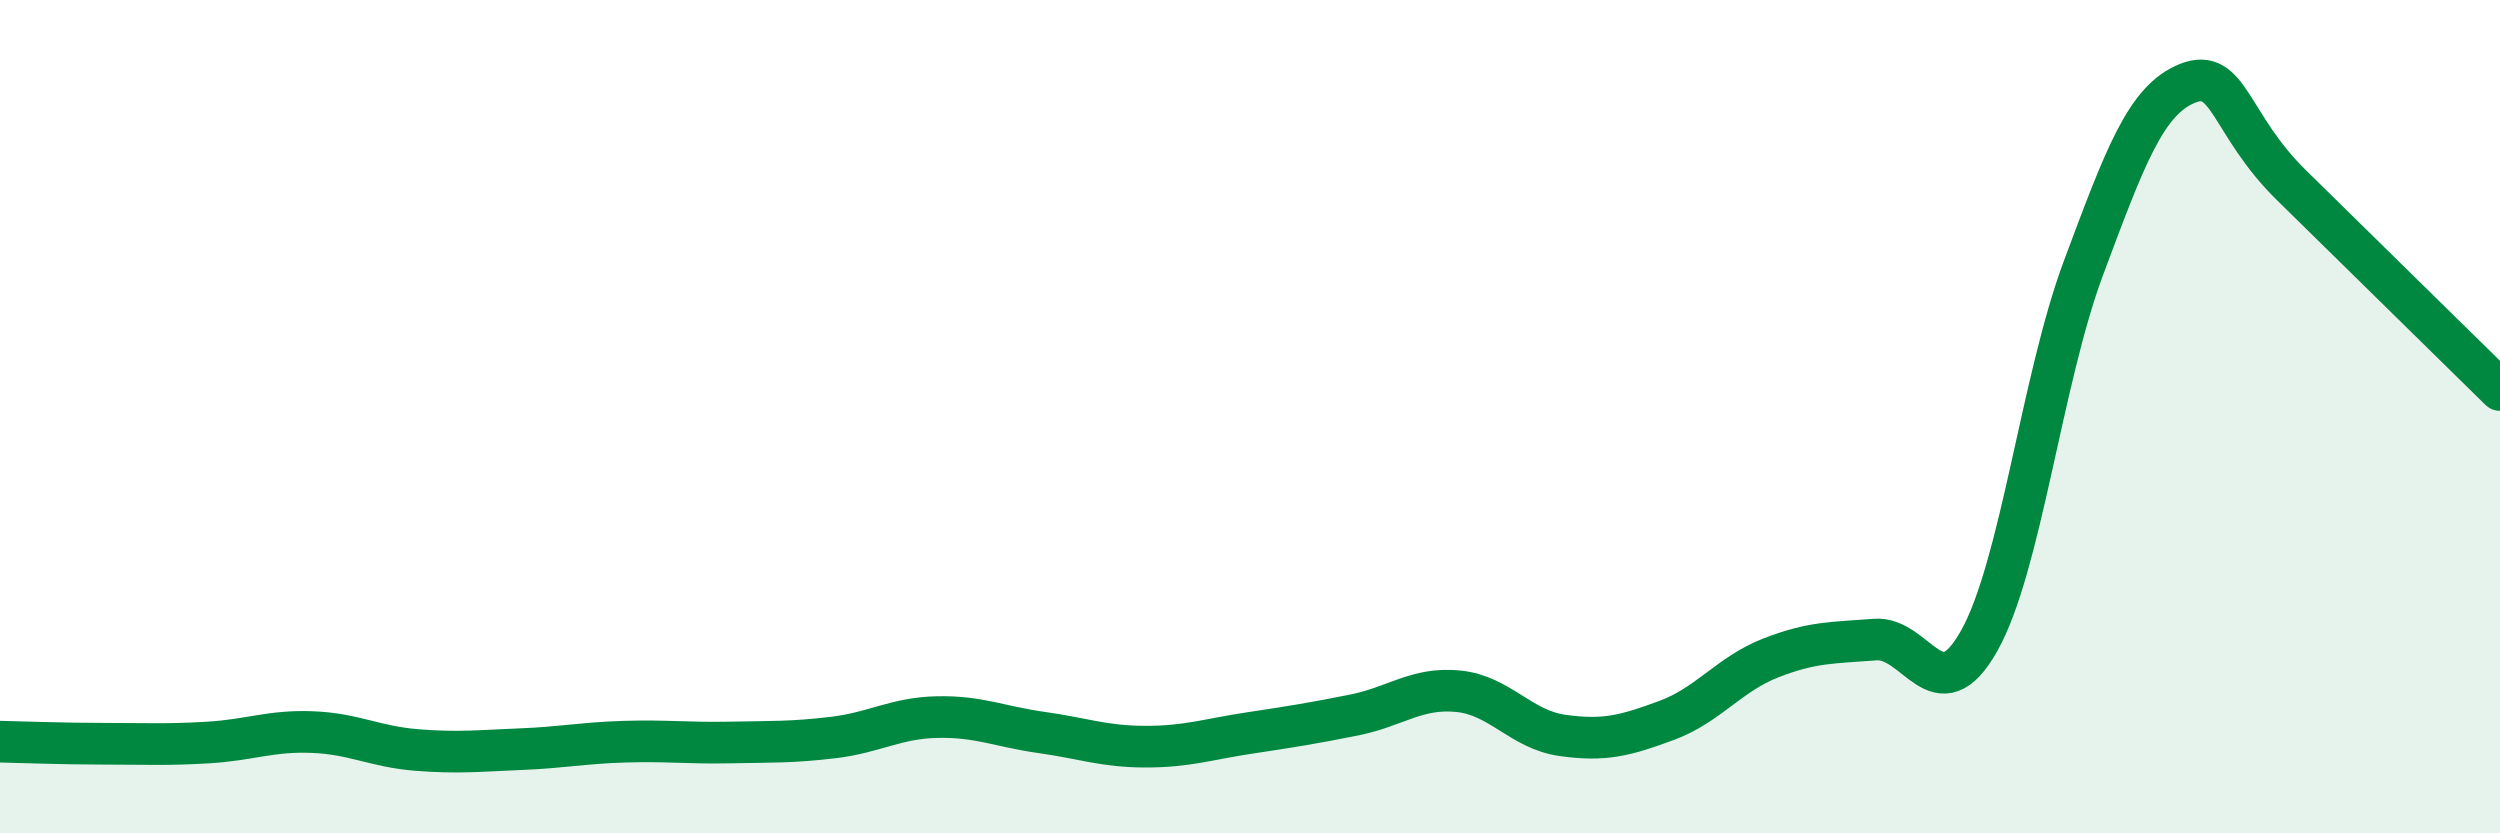
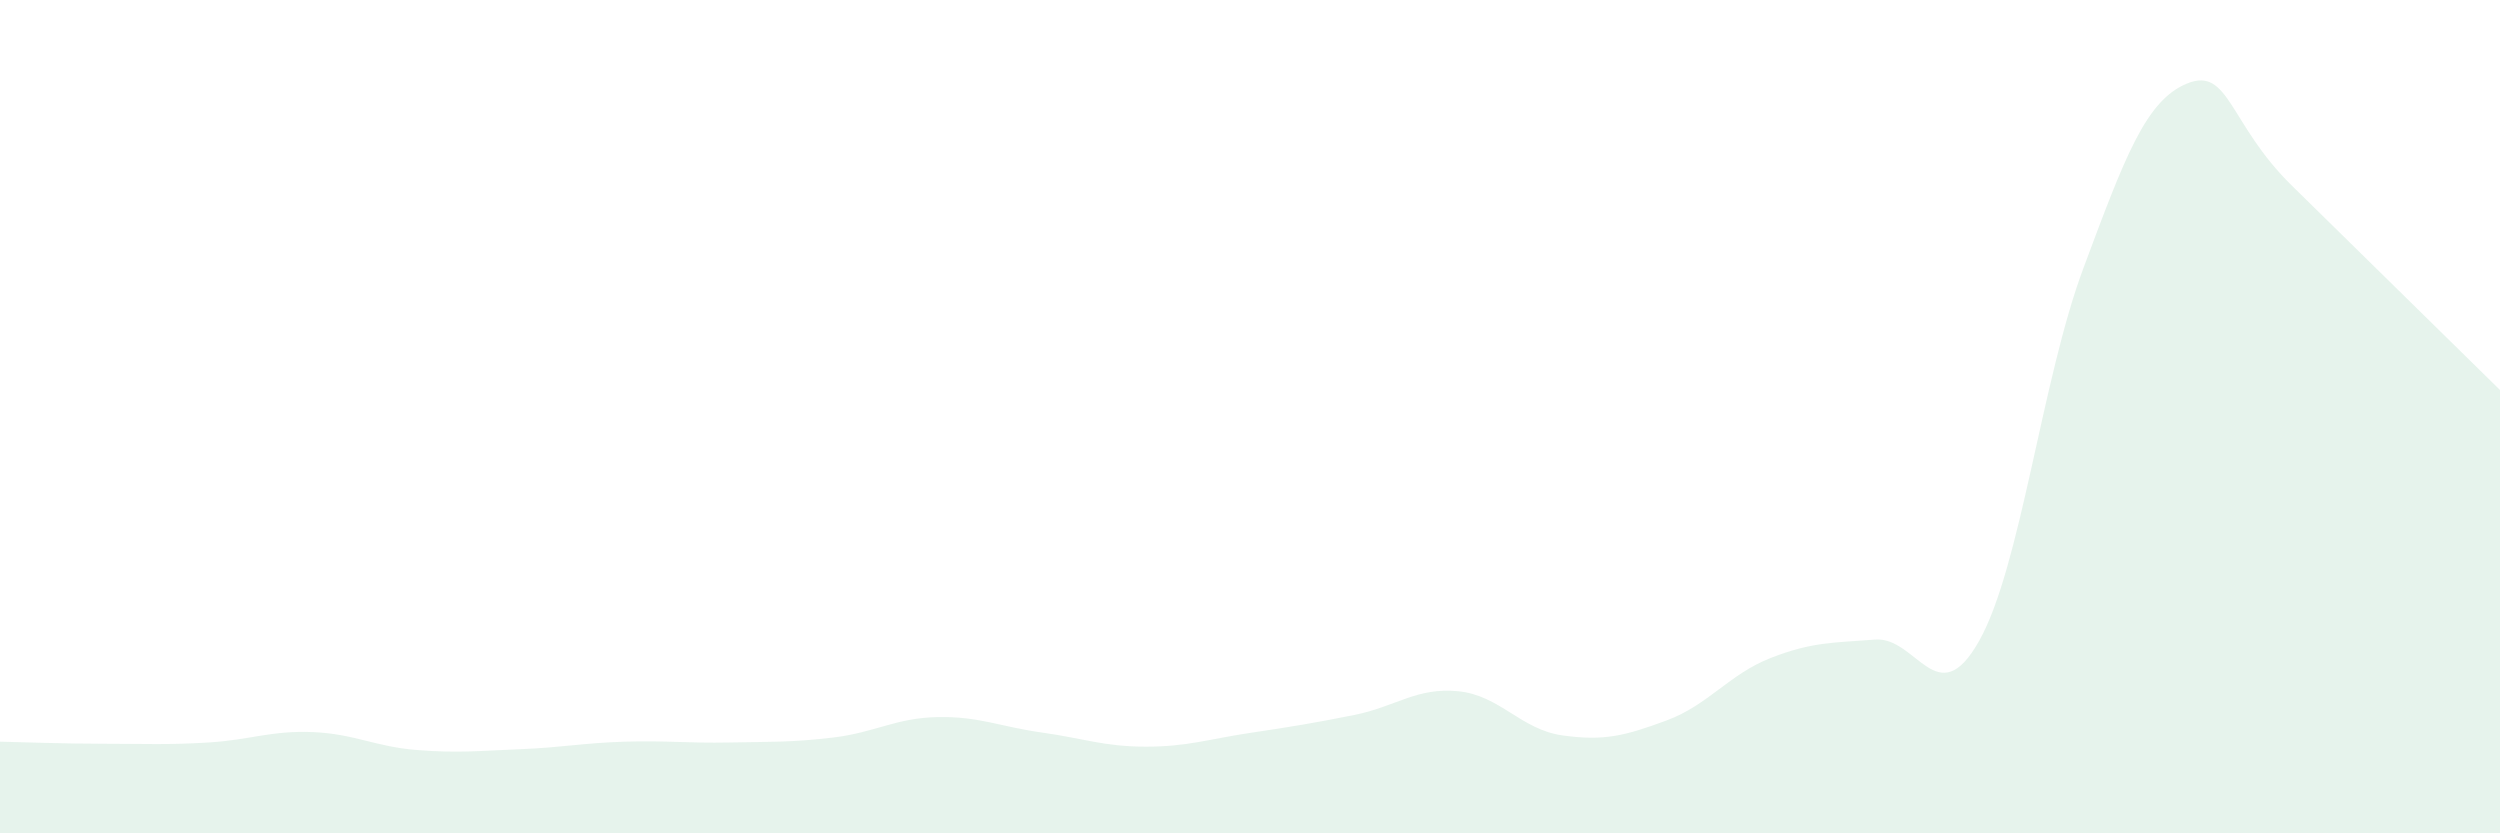
<svg xmlns="http://www.w3.org/2000/svg" width="60" height="20" viewBox="0 0 60 20">
  <path d="M 0,17.8 C 0.5,17.81 1.5,17.85 2.5,17.85 C 3.5,17.85 4,17.88 5,17.82 C 6,17.76 6.5,17.53 7.5,17.57 C 8.5,17.61 9,17.92 10,18 C 11,18.08 11.5,18.02 12.5,17.98 C 13.5,17.94 14,17.83 15,17.8 C 16,17.77 16.5,17.84 17.5,17.82 C 18.5,17.8 19,17.82 20,17.7 C 21,17.58 21.5,17.23 22.5,17.21 C 23.5,17.19 24,17.44 25,17.58 C 26,17.72 26.5,17.92 27.5,17.92 C 28.5,17.92 29,17.74 30,17.59 C 31,17.44 31.5,17.36 32.5,17.16 C 33.5,16.96 34,16.49 35,16.59 C 36,16.69 36.5,17.51 37.5,17.65 C 38.5,17.79 39,17.66 40,17.29 C 41,16.92 41.5,16.18 42.5,15.79 C 43.5,15.4 44,15.43 45,15.35 C 46,15.27 46.5,17.16 47.5,15.38 C 48.5,13.6 49,9.12 50,6.44 C 51,3.76 51.5,2.4 52.5,2 C 53.5,1.6 53.5,2.98 55,4.45 C 56.5,5.92 59,8.38 60,9.36L60 20L0 20Z" fill="#008740" opacity="0.1" stroke-linecap="round" stroke-linejoin="round" />
-   <path d="M 0,17.8 C 0.5,17.81 1.5,17.85 2.5,17.85 C 3.5,17.85 4,17.88 5,17.82 C 6,17.76 6.5,17.53 7.5,17.57 C 8.5,17.61 9,17.92 10,18 C 11,18.08 11.5,18.02 12.5,17.98 C 13.5,17.94 14,17.83 15,17.8 C 16,17.77 16.5,17.84 17.5,17.82 C 18.5,17.8 19,17.82 20,17.7 C 21,17.58 21.5,17.23 22.5,17.21 C 23.5,17.19 24,17.44 25,17.58 C 26,17.72 26.5,17.92 27.5,17.92 C 28.5,17.92 29,17.74 30,17.59 C 31,17.44 31.5,17.36 32.5,17.16 C 33.5,16.96 34,16.49 35,16.59 C 36,16.69 36.5,17.51 37.5,17.65 C 38.5,17.79 39,17.66 40,17.29 C 41,16.92 41.5,16.18 42.5,15.79 C 43.5,15.4 44,15.43 45,15.35 C 46,15.27 46.5,17.16 47.5,15.38 C 48.5,13.6 49,9.12 50,6.44 C 51,3.76 51.5,2.4 52.5,2 C 53.5,1.6 53.5,2.98 55,4.45 C 56.5,5.92 59,8.38 60,9.36" stroke="#008740" stroke-width="1" fill="none" stroke-linecap="round" stroke-linejoin="round" />
</svg>